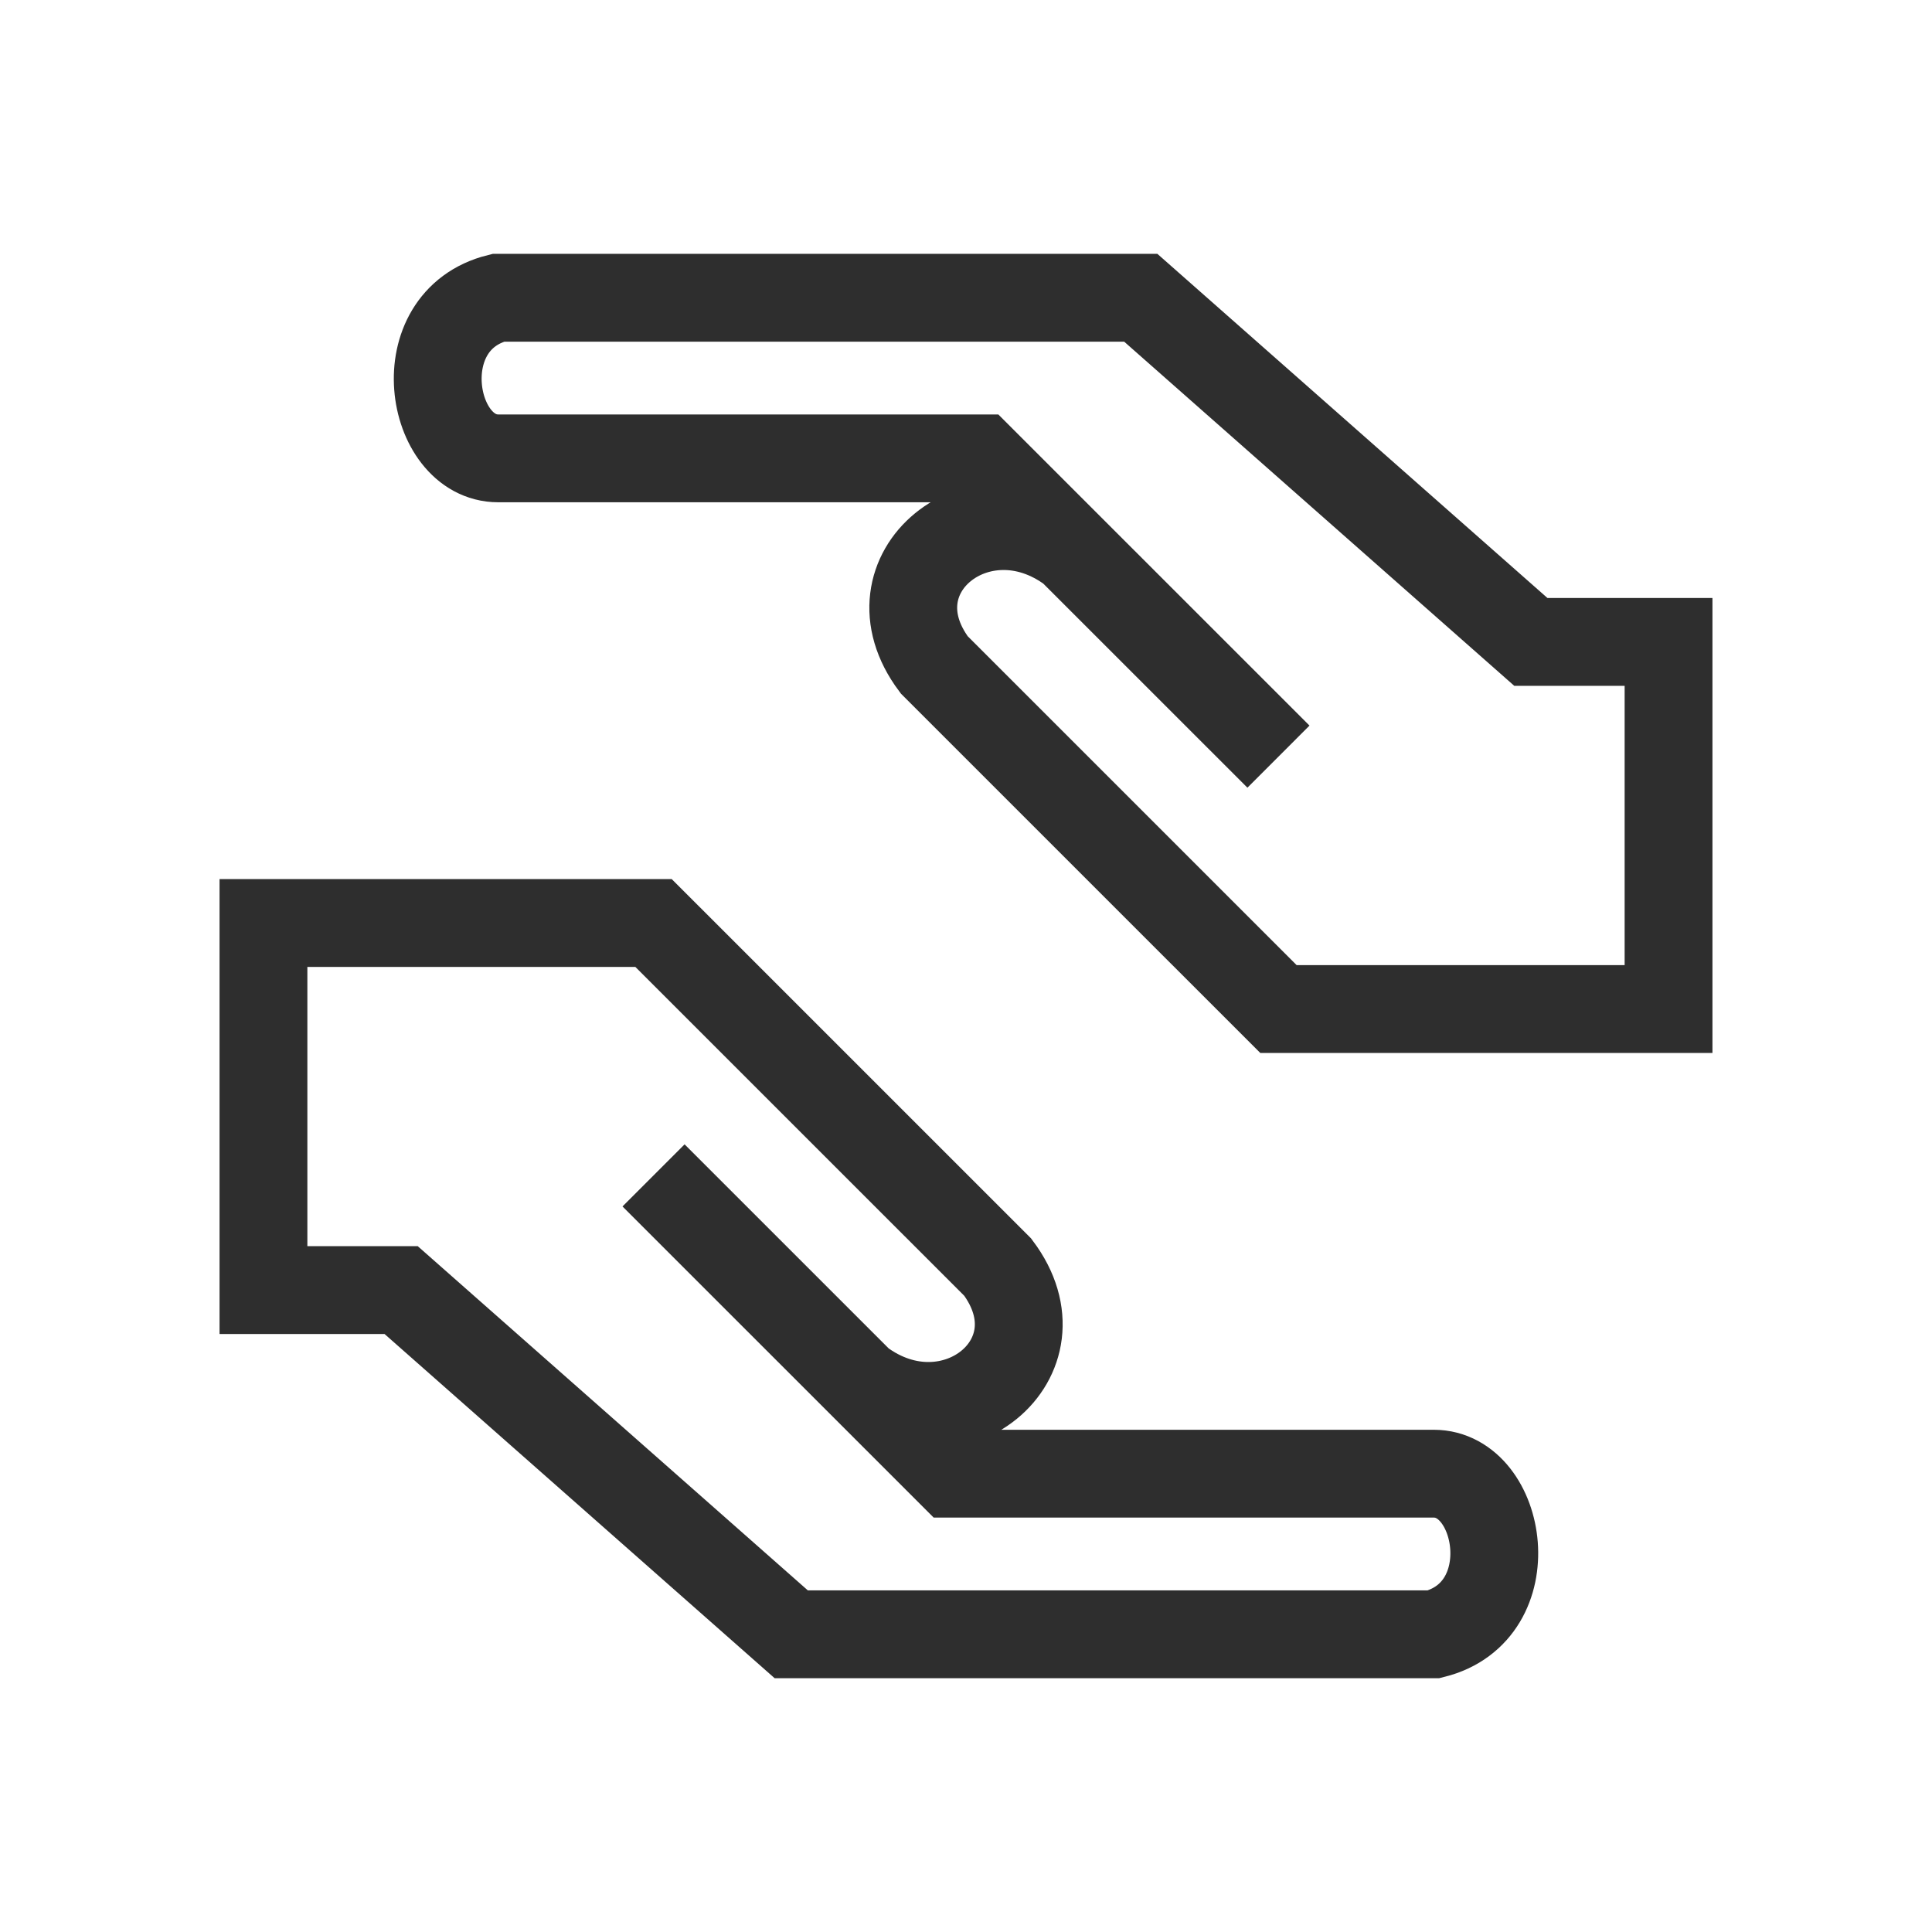
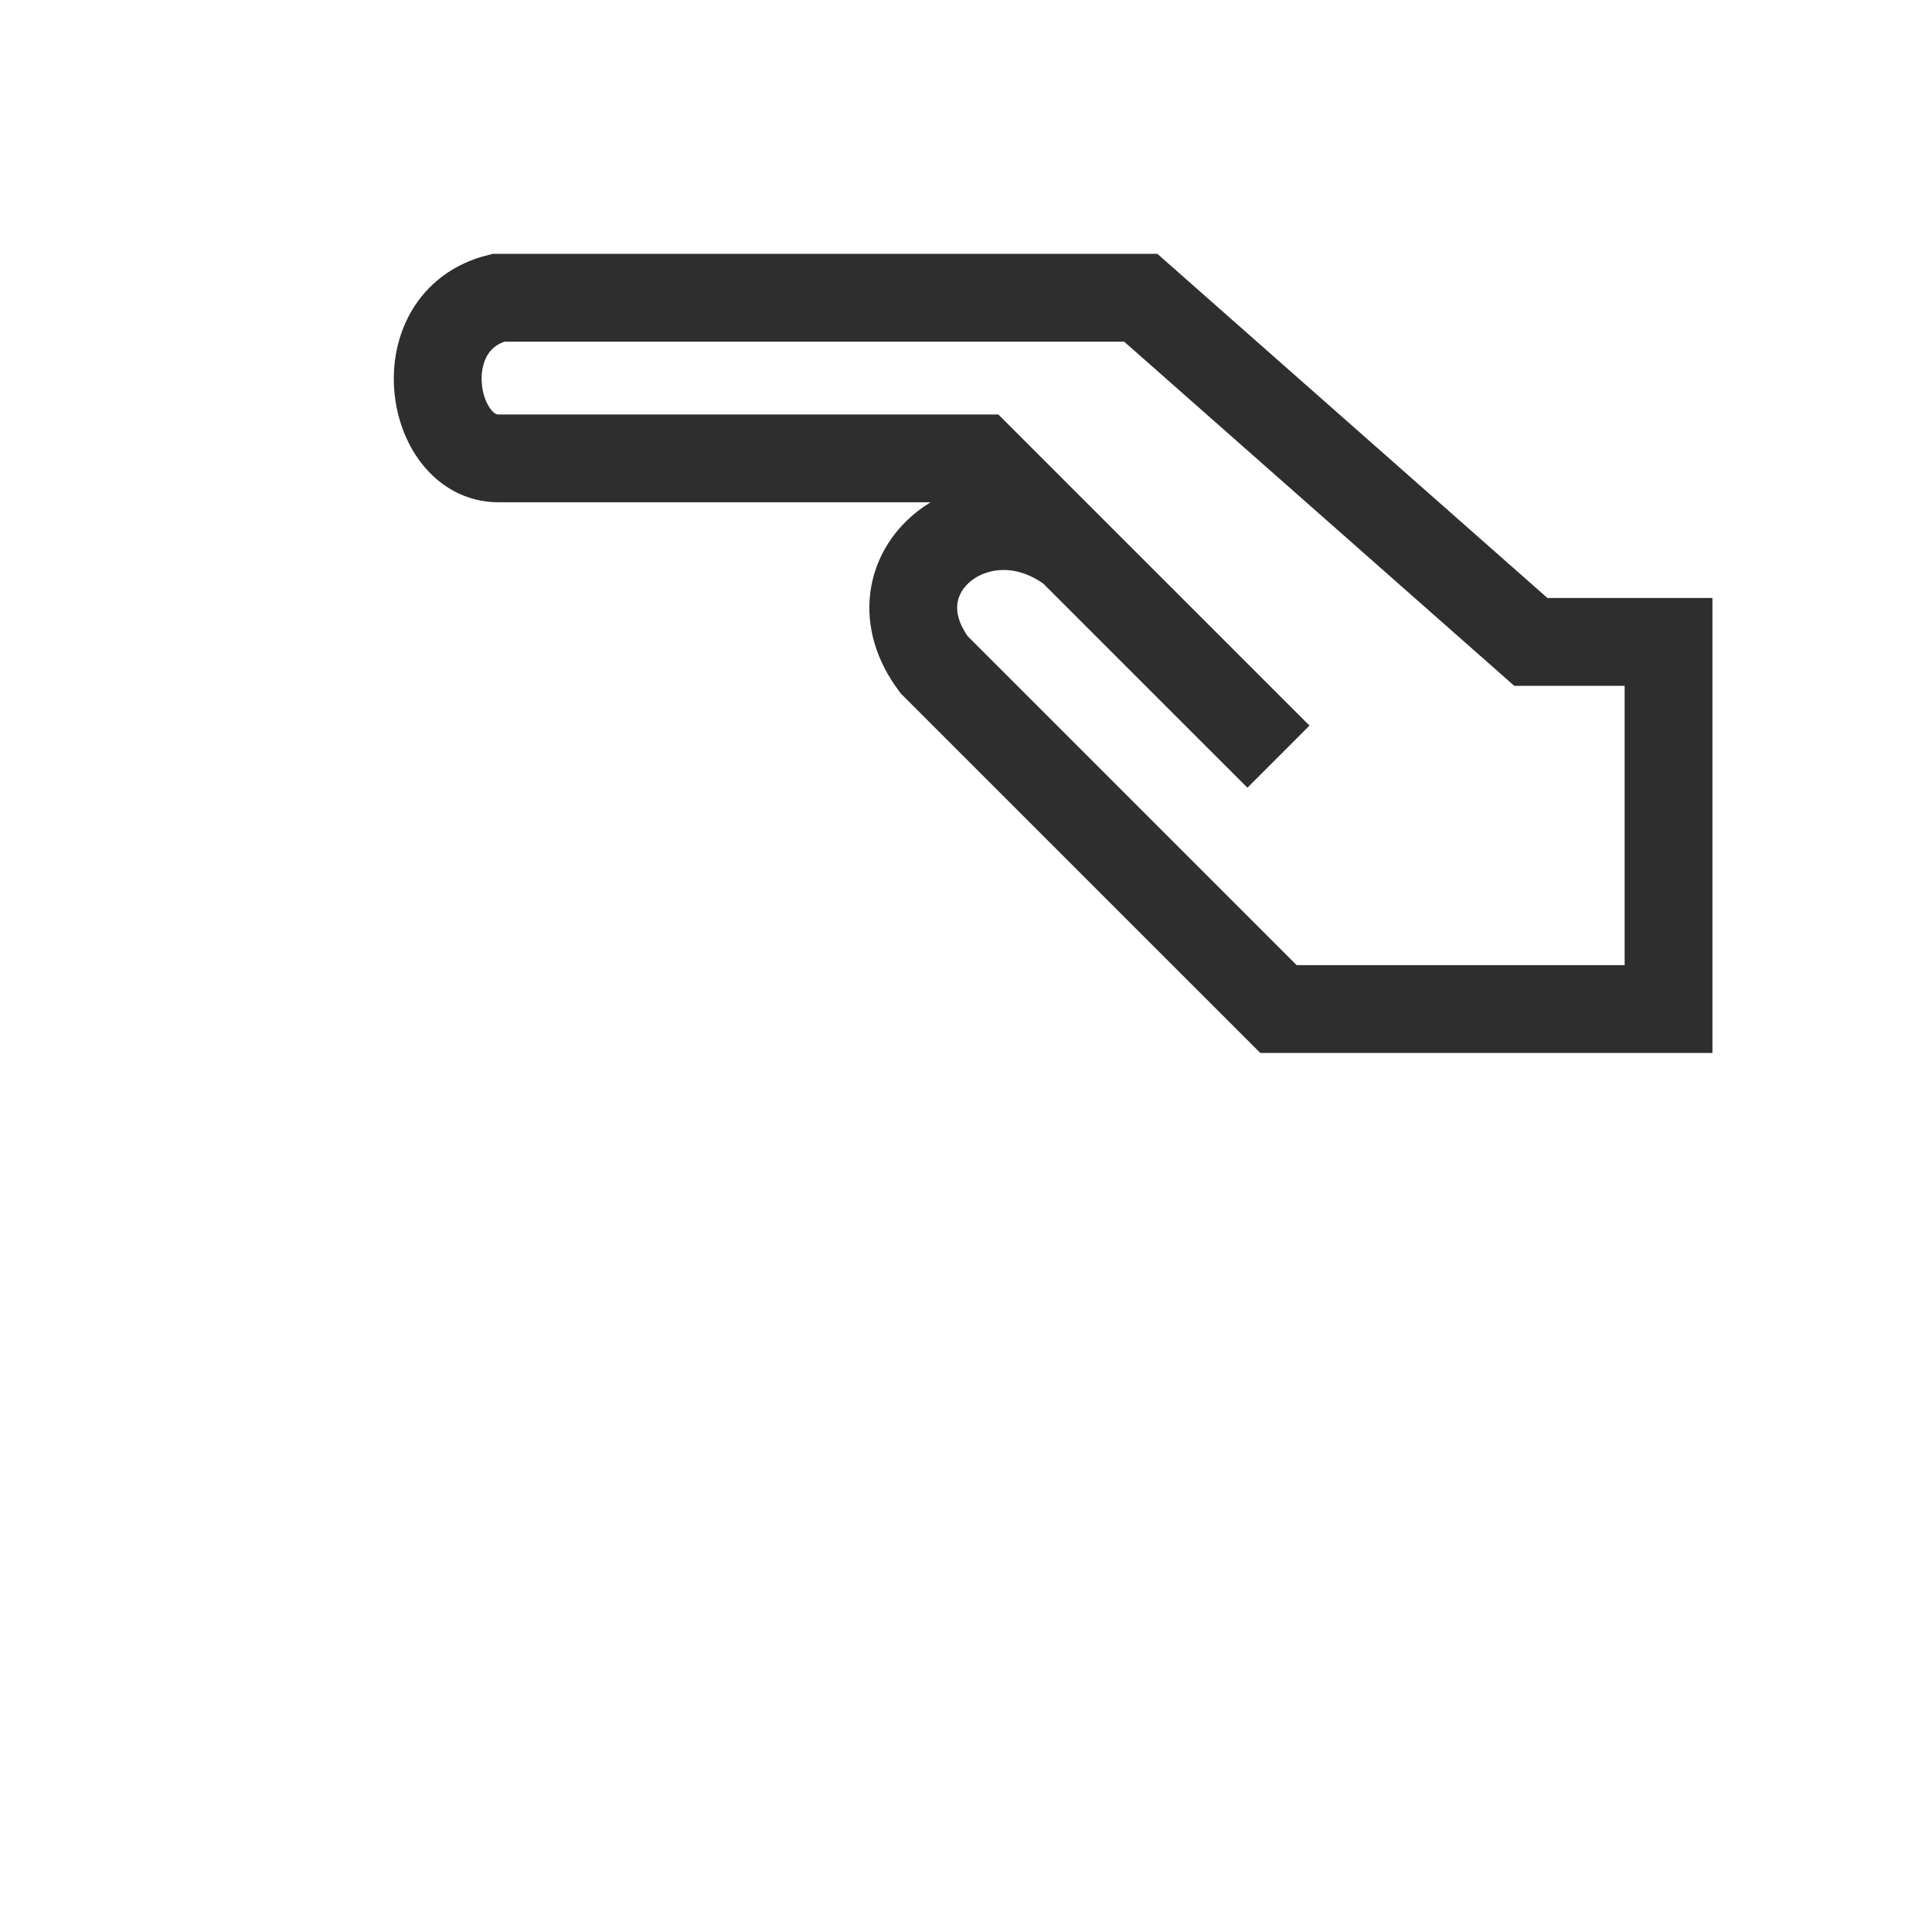
<svg xmlns="http://www.w3.org/2000/svg" width="44" height="44" viewBox="0 0 44 44" fill="none">
  <path d="M24.412 12.529C22.322 10.961 19.709 13.051 21.277 15.142L29.116 22.98H38V14.619H34.864L25.98 6.781H11.347C9.257 7.303 9.78 10.439 11.347 10.439H22.322L24.412 12.529ZM24.412 12.529L29.116 17.232" stroke="#2E2E2E" stroke-width="2" />
-   <path d="M19.588 31.472C21.678 33.039 24.291 30.949 22.723 28.859L14.884 21.021L6 21.021L6 29.381L9.136 29.381L18.02 37.22L32.653 37.22C34.743 36.697 34.22 33.562 32.653 33.562L21.678 33.562L19.588 31.472ZM19.588 31.472L14.884 26.769" stroke="#2E2E2E" stroke-width="2" />
</svg>